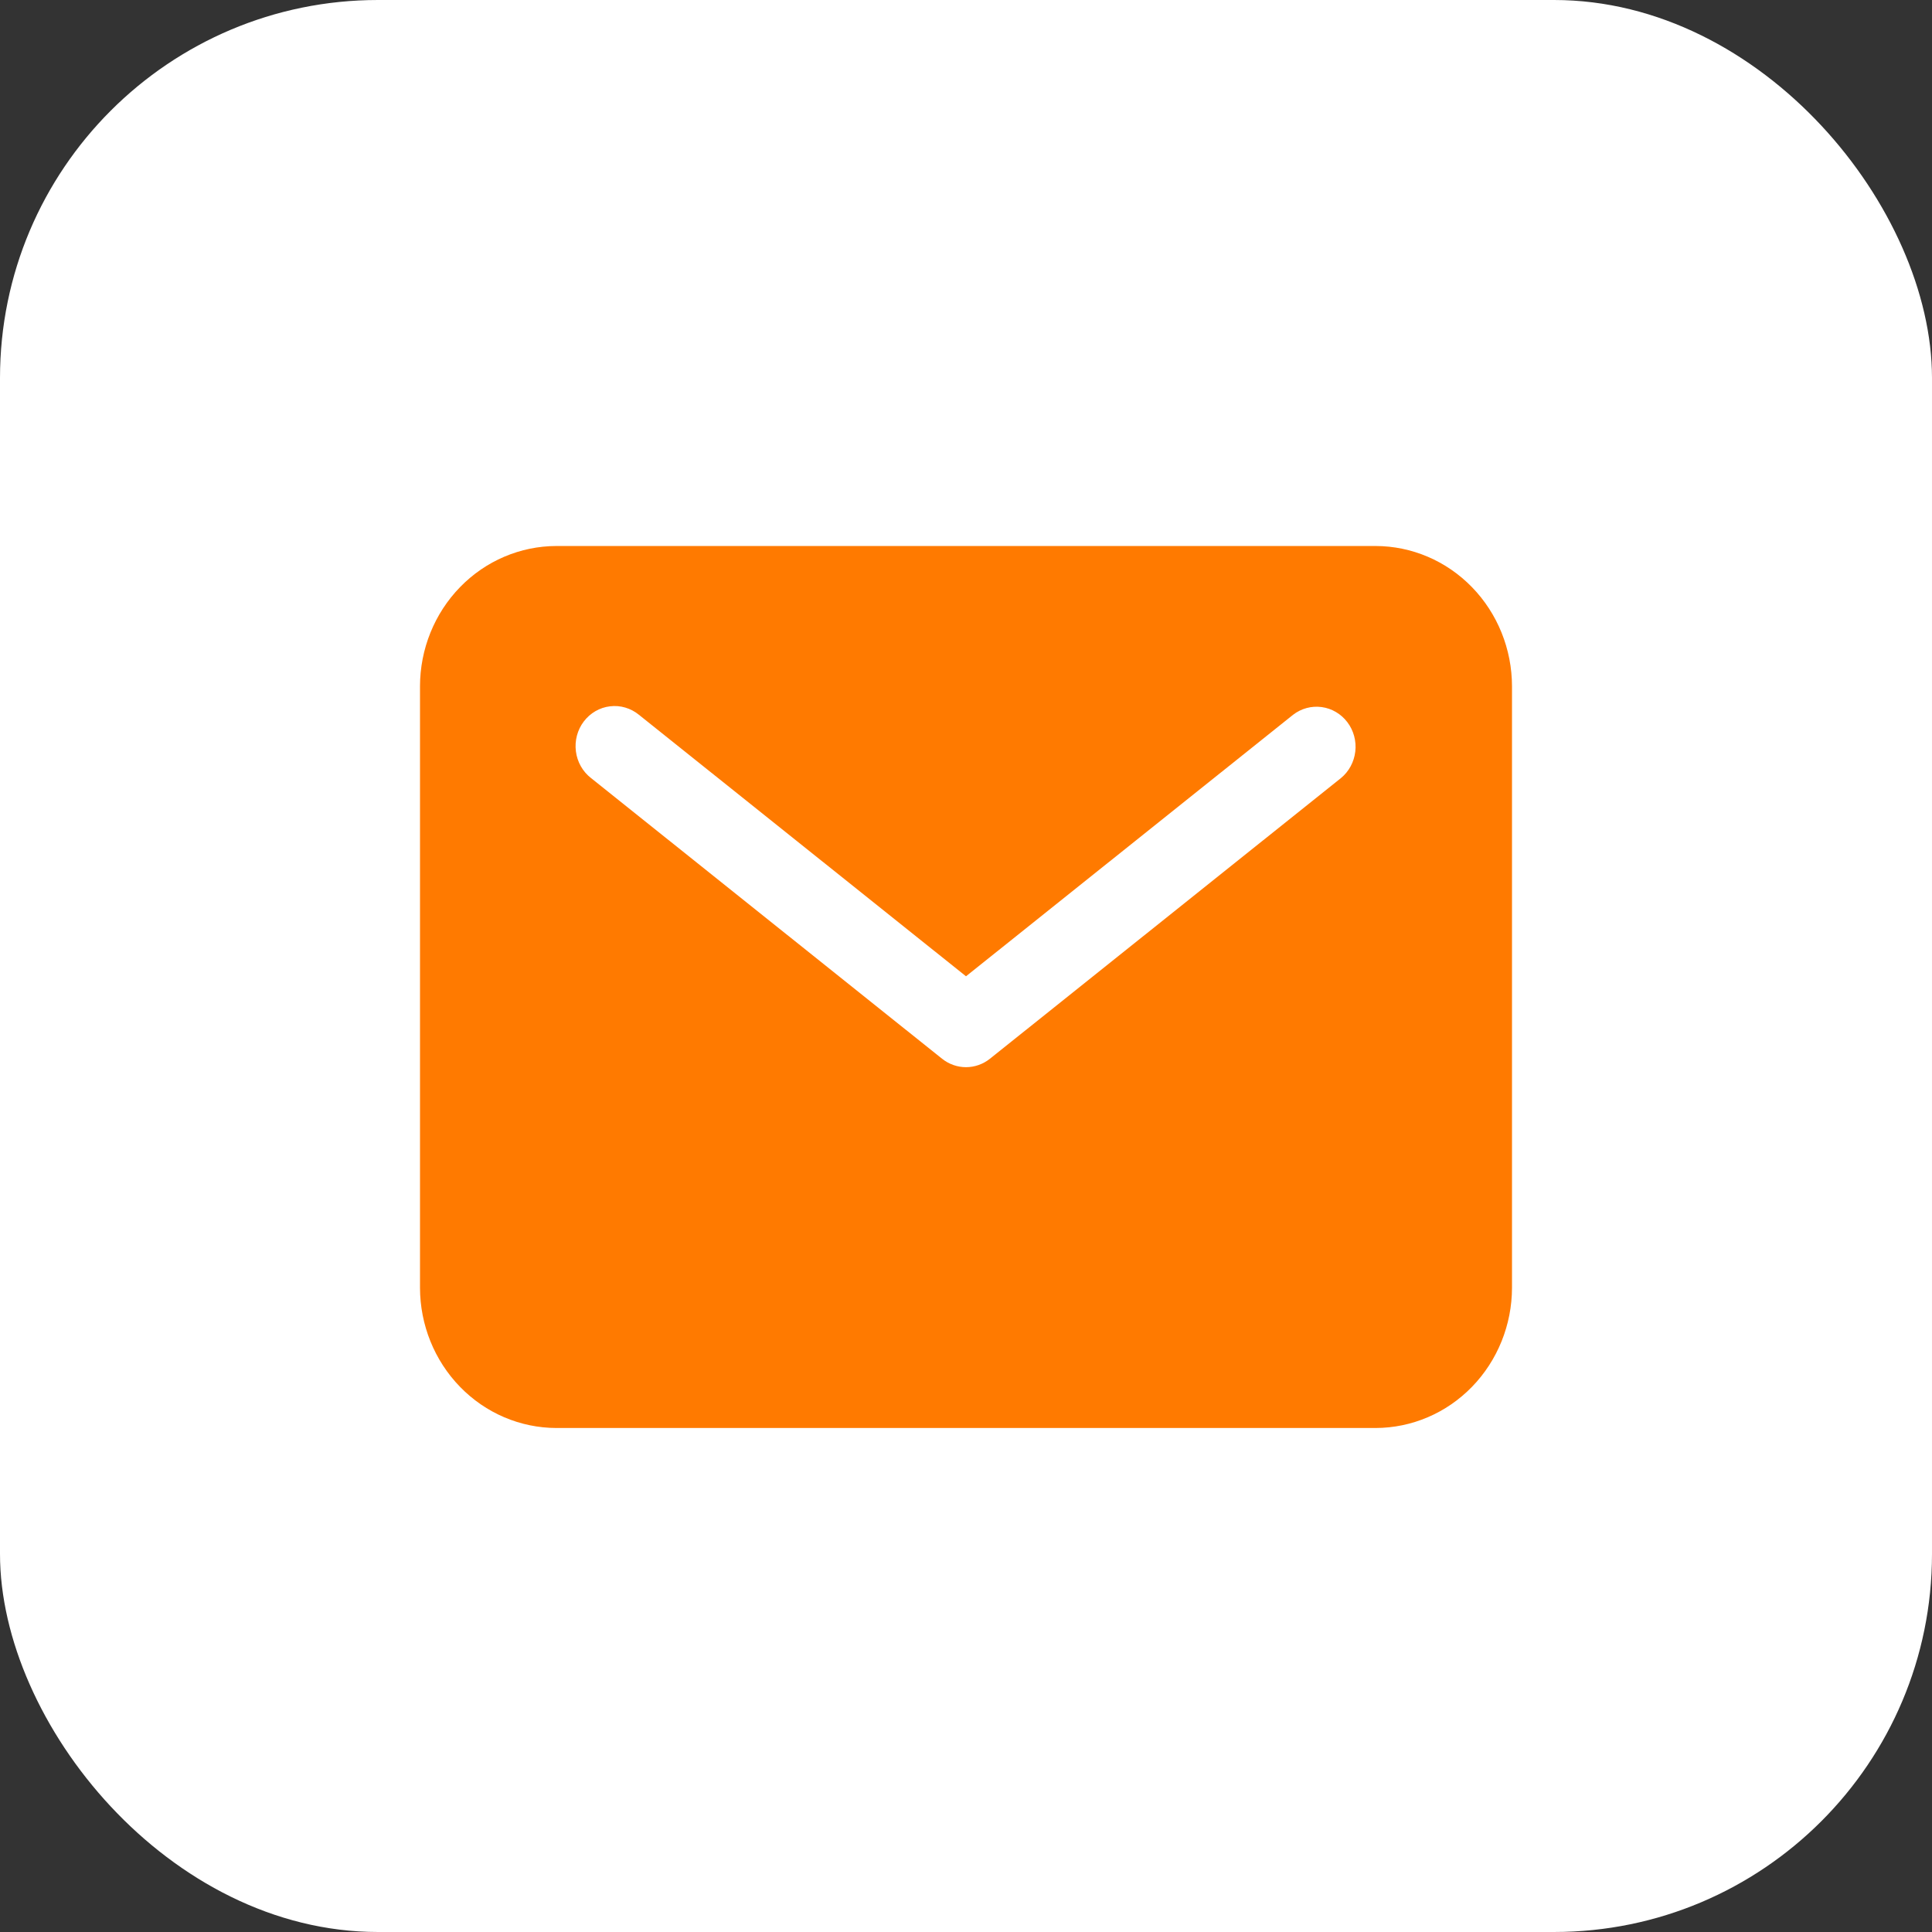
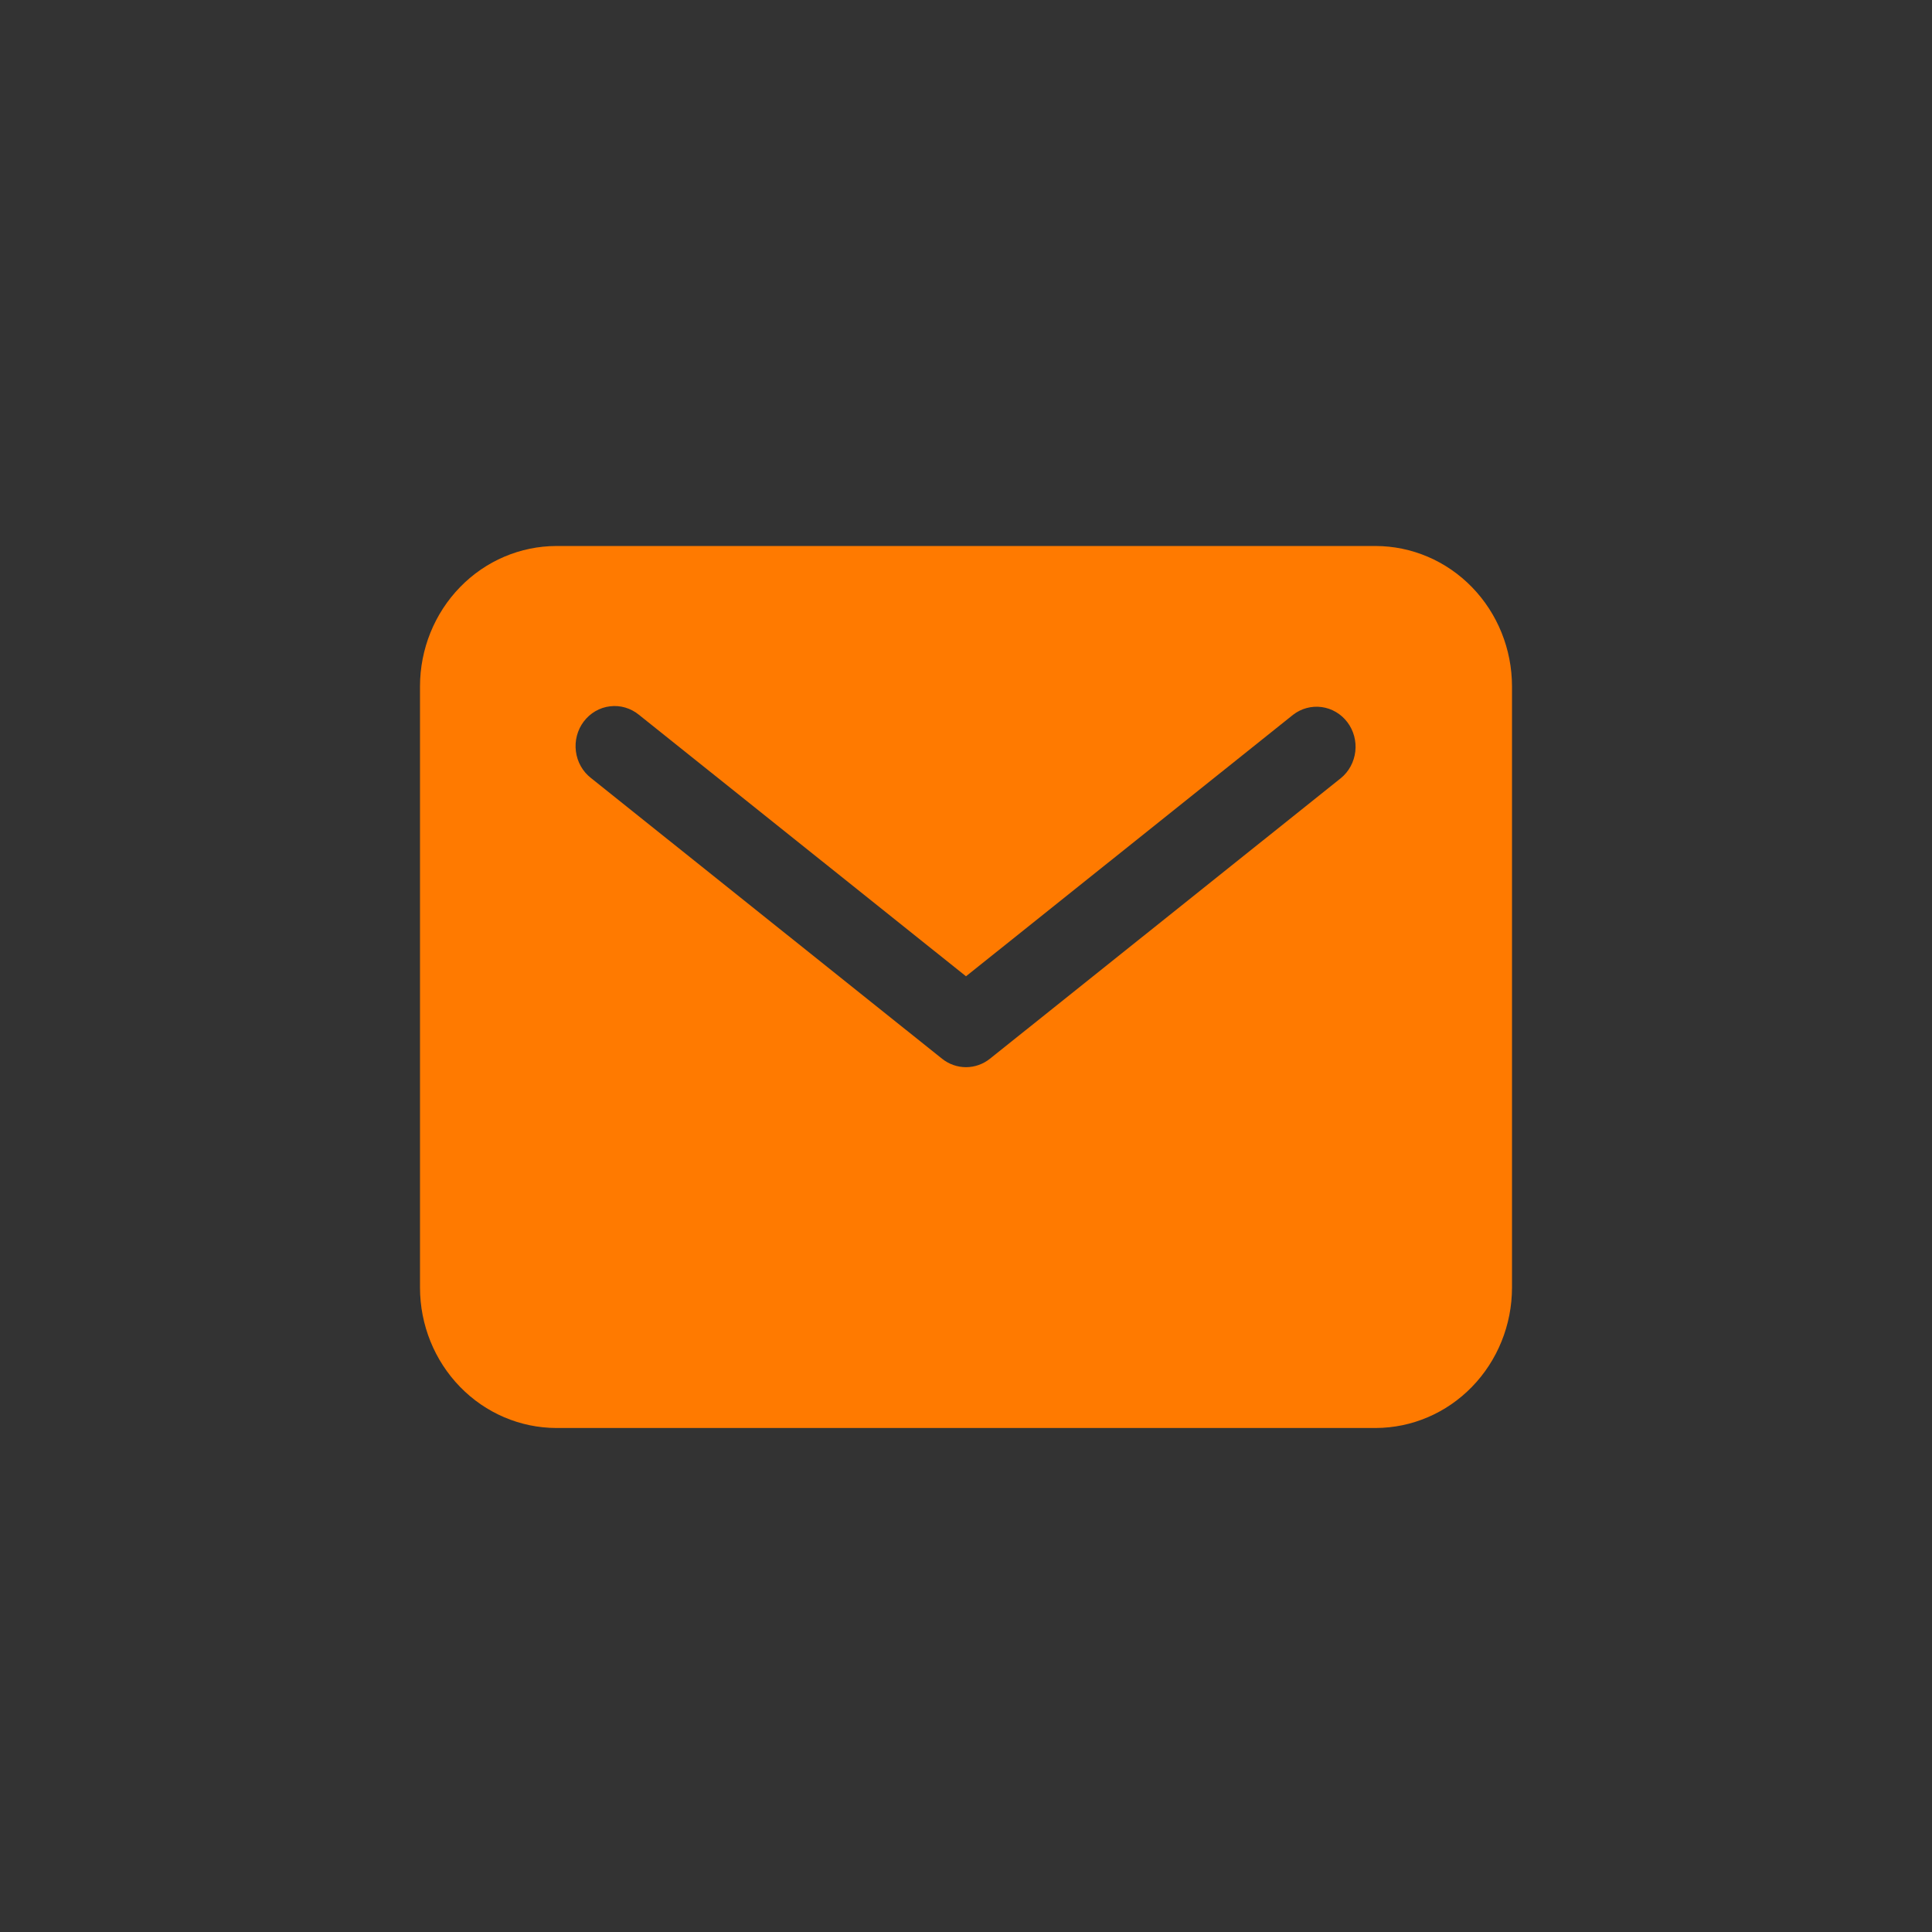
<svg xmlns="http://www.w3.org/2000/svg" width="46" height="46" viewBox="0 0 46 46" fill="none">
  <rect x="0" y="0" width="46" height="46" fill="#333333" stroke="none" />
-   <rect width="46" height="46" rx="9" fill="white" />
  <path d="M32.75 13H13.25C12.388 13.001 11.562 13.353 10.953 13.98C10.344 14.606 10.001 15.455 10 16.341V30.659C10.001 31.545 10.344 32.394 10.953 33.02C11.562 33.647 12.388 33.999 13.25 34H32.75C33.612 33.999 34.438 33.647 35.047 33.02C35.656 32.394 35.999 31.545 36 30.659V16.341C35.999 15.455 35.656 14.606 35.047 13.98C34.438 13.353 33.612 13.001 32.75 13ZM31.927 18.526L23.57 25.208C23.407 25.338 23.206 25.409 23 25.409C22.794 25.409 22.593 25.338 22.43 25.208L14.073 18.526C13.975 18.45 13.892 18.355 13.83 18.245C13.768 18.136 13.728 18.015 13.712 17.89C13.696 17.764 13.704 17.637 13.736 17.515C13.768 17.393 13.824 17.278 13.899 17.179C13.975 17.079 14.069 16.995 14.176 16.933C14.283 16.871 14.402 16.831 14.524 16.817C14.646 16.802 14.77 16.812 14.888 16.847C15.006 16.882 15.117 16.94 15.213 17.019L23 23.245L30.787 17.019C30.982 16.868 31.227 16.802 31.469 16.835C31.71 16.868 31.93 16.997 32.08 17.195C32.23 17.393 32.298 17.644 32.269 17.893C32.24 18.142 32.118 18.369 31.927 18.526Z" fill="#FF7A00" />
</svg>